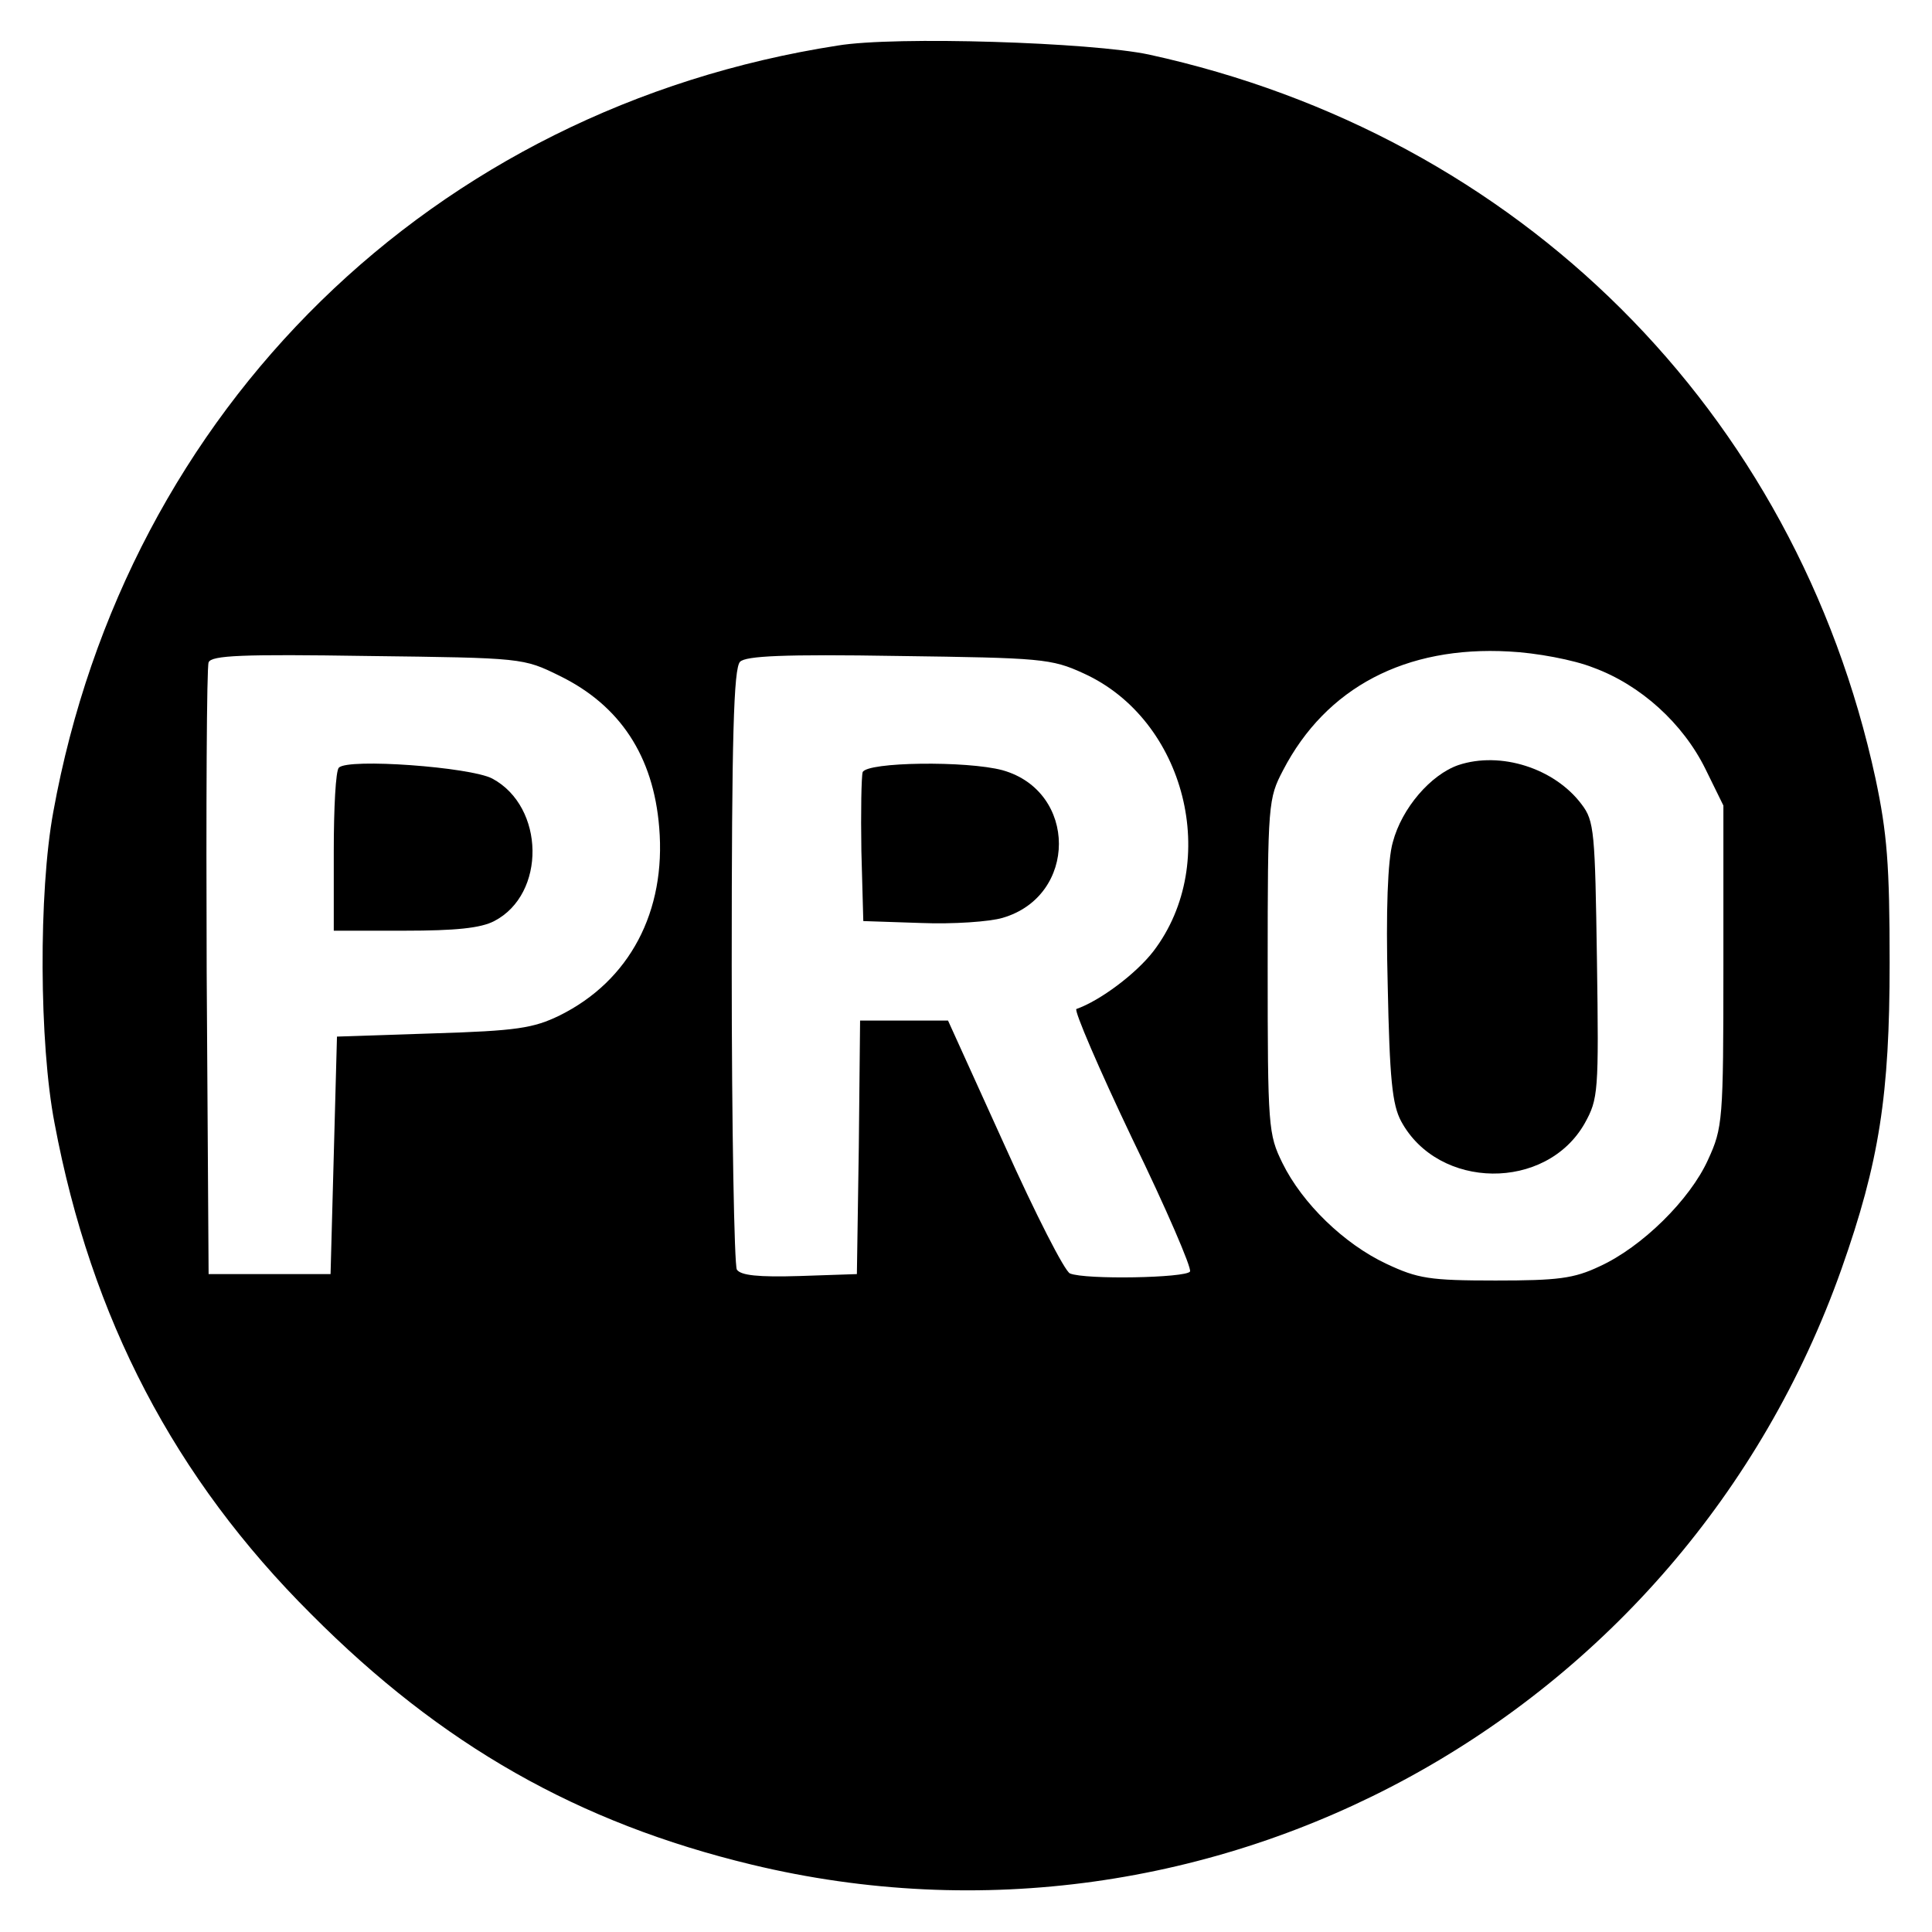
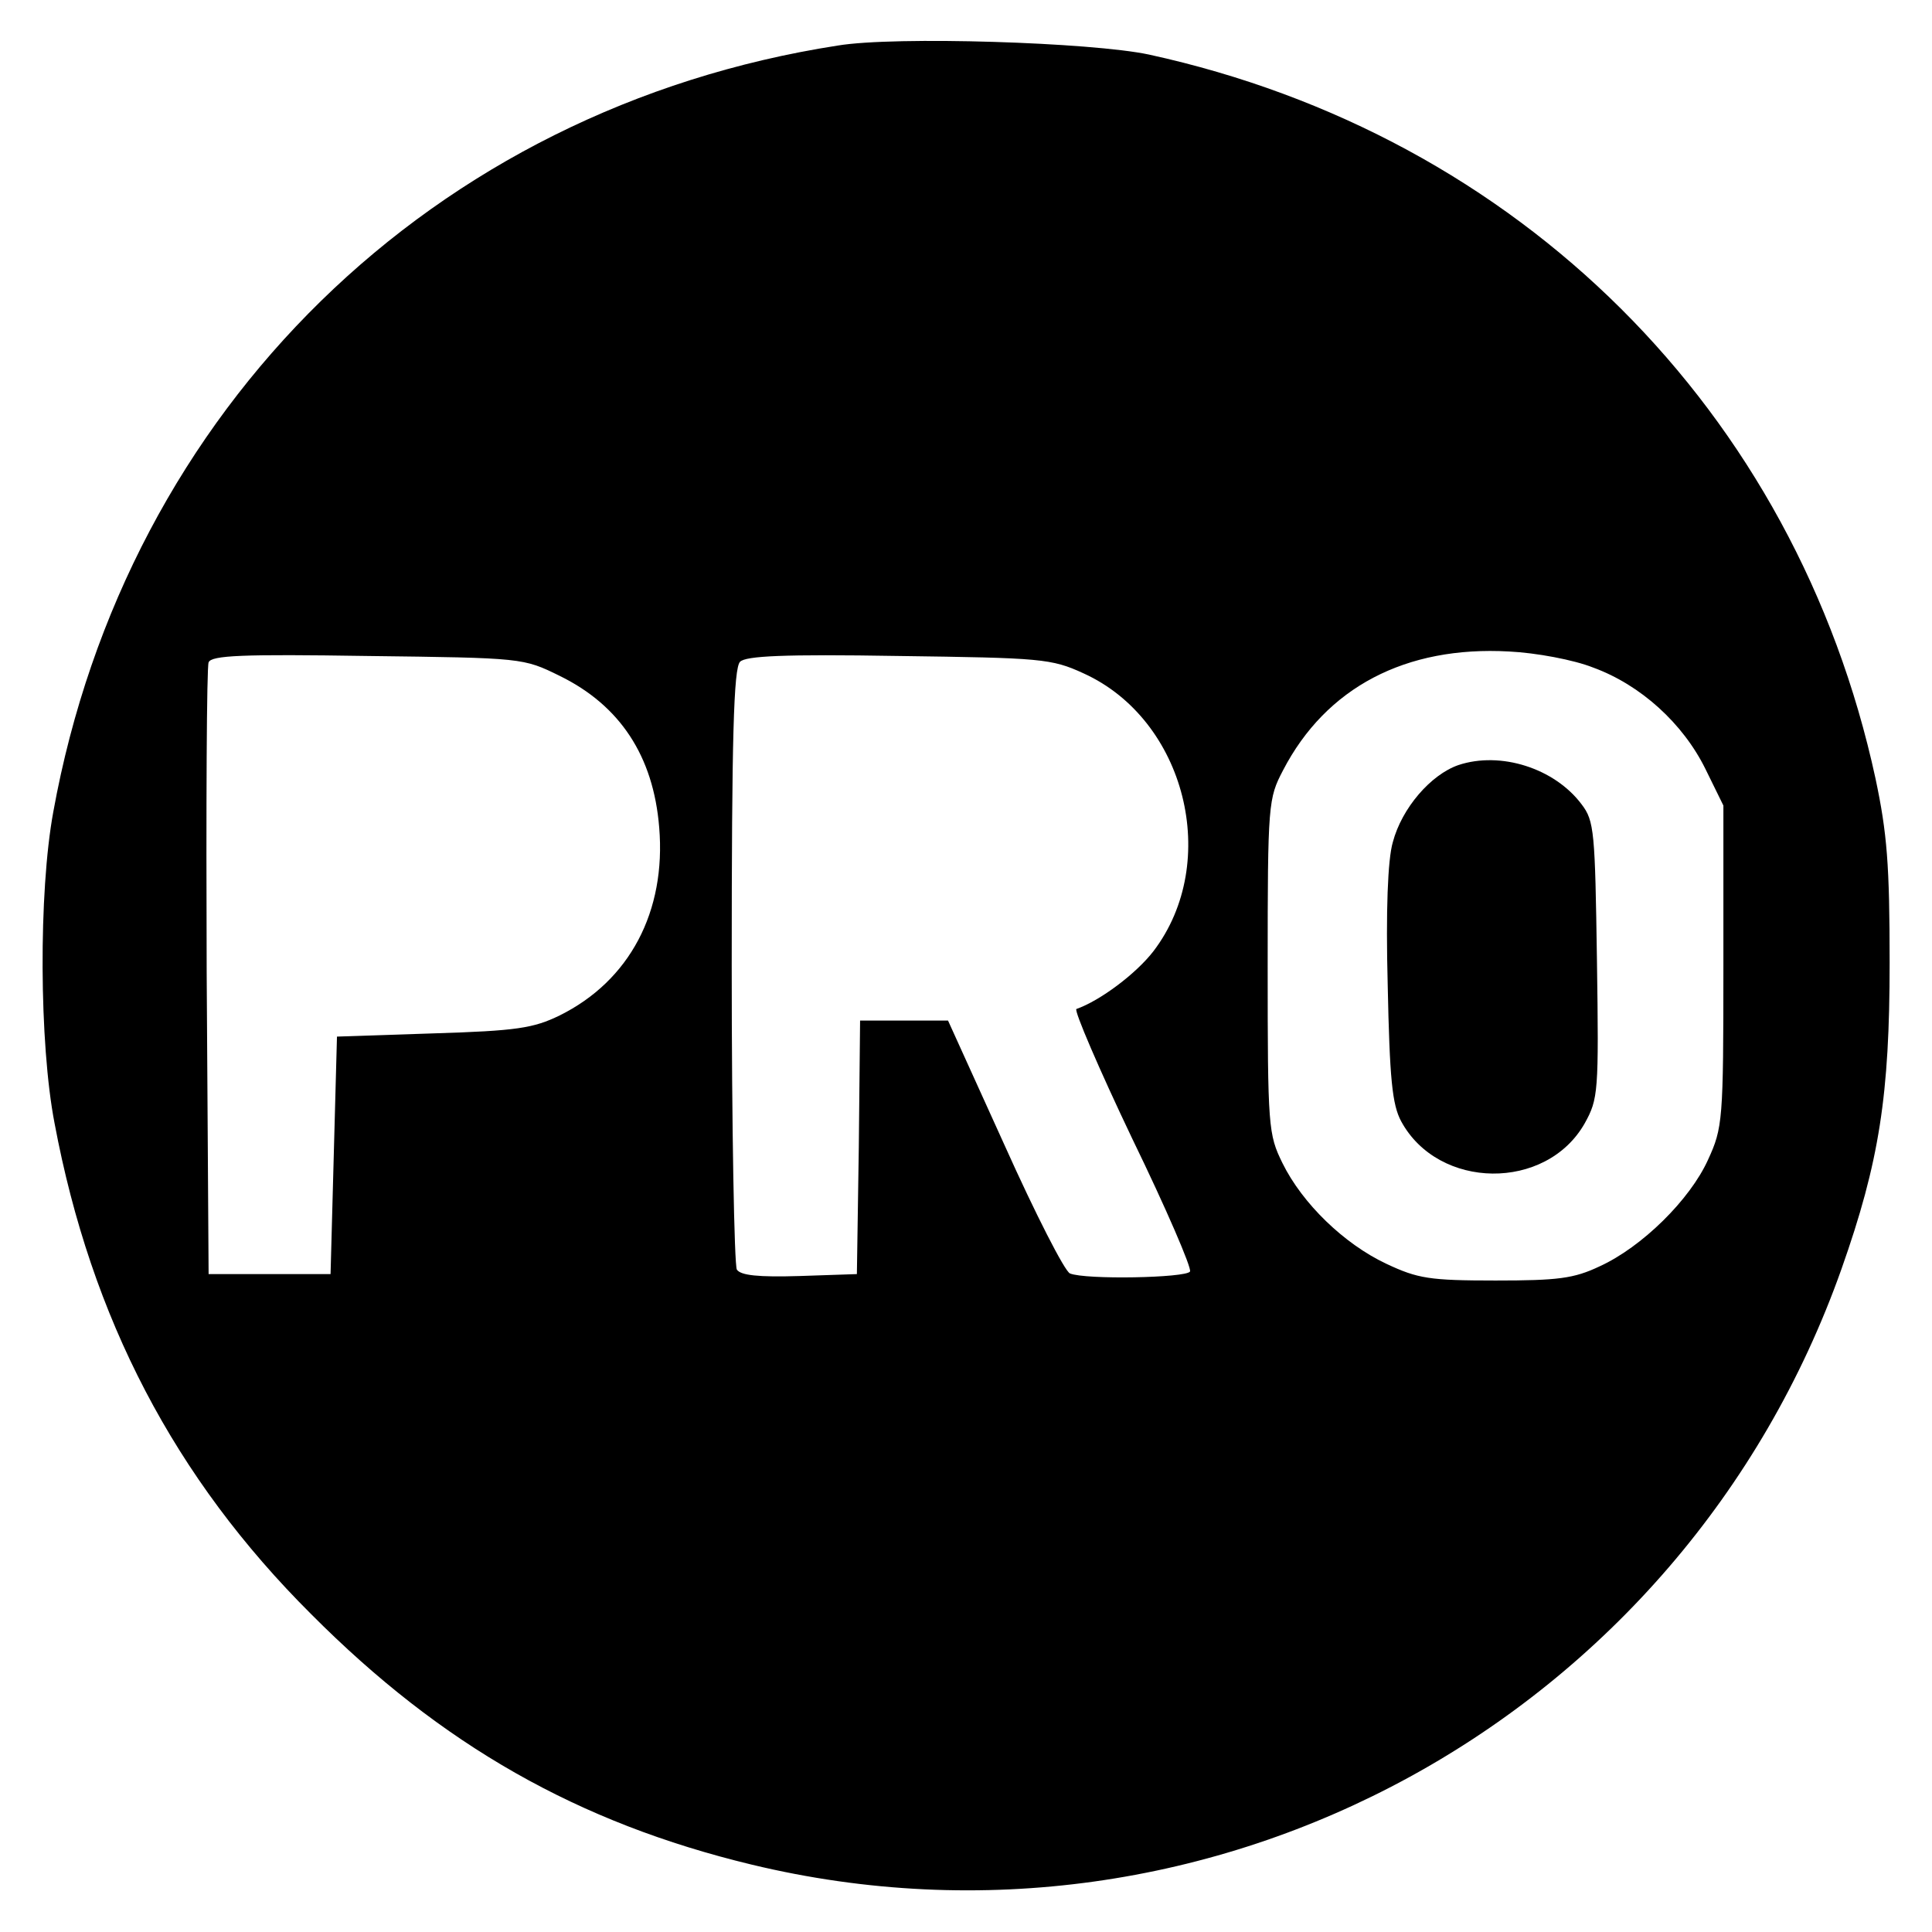
<svg xmlns="http://www.w3.org/2000/svg" version="1.0" width="301pt" height="301pt" viewBox="0 0 301 301" preserveAspectRatio="xMidYMid meet">
  <g transform="translate(0,301) scale(0.1,-0.1)" fill="#000000" stroke="none">
    <path d="M1305 2939 c-631 -98 -1108 -565 -1222 -1194 -23 -125 -22 -361 2 -485 57 -304 187 -553 400 -765 203 -204 416 -325 686 -390 718 -173 1450 228 1698 928 59 167 75 271 75 477 0 153 -4 202 -22 287 -124 573 -555 1002 -1132 1128 -89 19 -395 29 -485 14z m1177 -969 c74 -27 140 -87 175 -158 l28 -57 0 -250 c0 -241 -1 -252 -24 -302 -28 -62 -103 -136 -169 -166 -40 -19 -65 -22 -162 -22 -103 0 -121 3 -170 26 -66 31 -131 94 -162 157 -22 45 -23 55 -23 307 0 254 1 261 24 305 67 129 191 194 352 185 42 -2 101 -13 131 -25z m-1610 -13 c94 -46 146 -125 155 -236 11 -131 -46 -239 -155 -293 -41 -20 -67 -24 -197 -28 l-150 -5 -5 -185 -5 -185 -95 0 -95 0 -3 470 c-1 259 0 476 3 483 4 11 53 13 247 10 243 -3 243 -3 300 -31z m816 4 c159 -72 215 -294 109 -433 -27 -35 -83 -77 -120 -90 -4 -2 35 -93 87 -202 53 -109 93 -202 90 -207 -6 -10 -163 -13 -187 -3 -8 3 -54 93 -102 200 l-88 194 -68 0 -69 0 -2 -197 -3 -198 -89 -3 c-65 -2 -92 1 -98 10 -4 7 -8 220 -8 474 0 355 3 463 13 473 9 9 67 12 247 9 222 -3 238 -4 288 -27z" />
    <path d="M2272 1818 c-43 -15 -88 -67 -102 -120 -8 -27 -11 -108 -8 -222 3 -147 7 -187 21 -213 58 -107 226 -109 286 -3 21 38 22 48 19 254 -3 200 -4 217 -24 243 -42 56 -126 83 -192 61z" />
-     <path d="M528 1814 c-5 -4 -8 -63 -8 -131 l0 -123 110 0 c80 0 119 4 140 15 81 42 79 178 -3 222 -34 18 -225 32 -239 17z" />
-     <path d="M1344 1807 c-2 -7 -3 -62 -2 -123 l3 -109 90 -3 c50 -2 107 2 127 8 117 34 117 197 0 230 -56 15 -211 13 -218 -3z" />
  </g>
</svg>